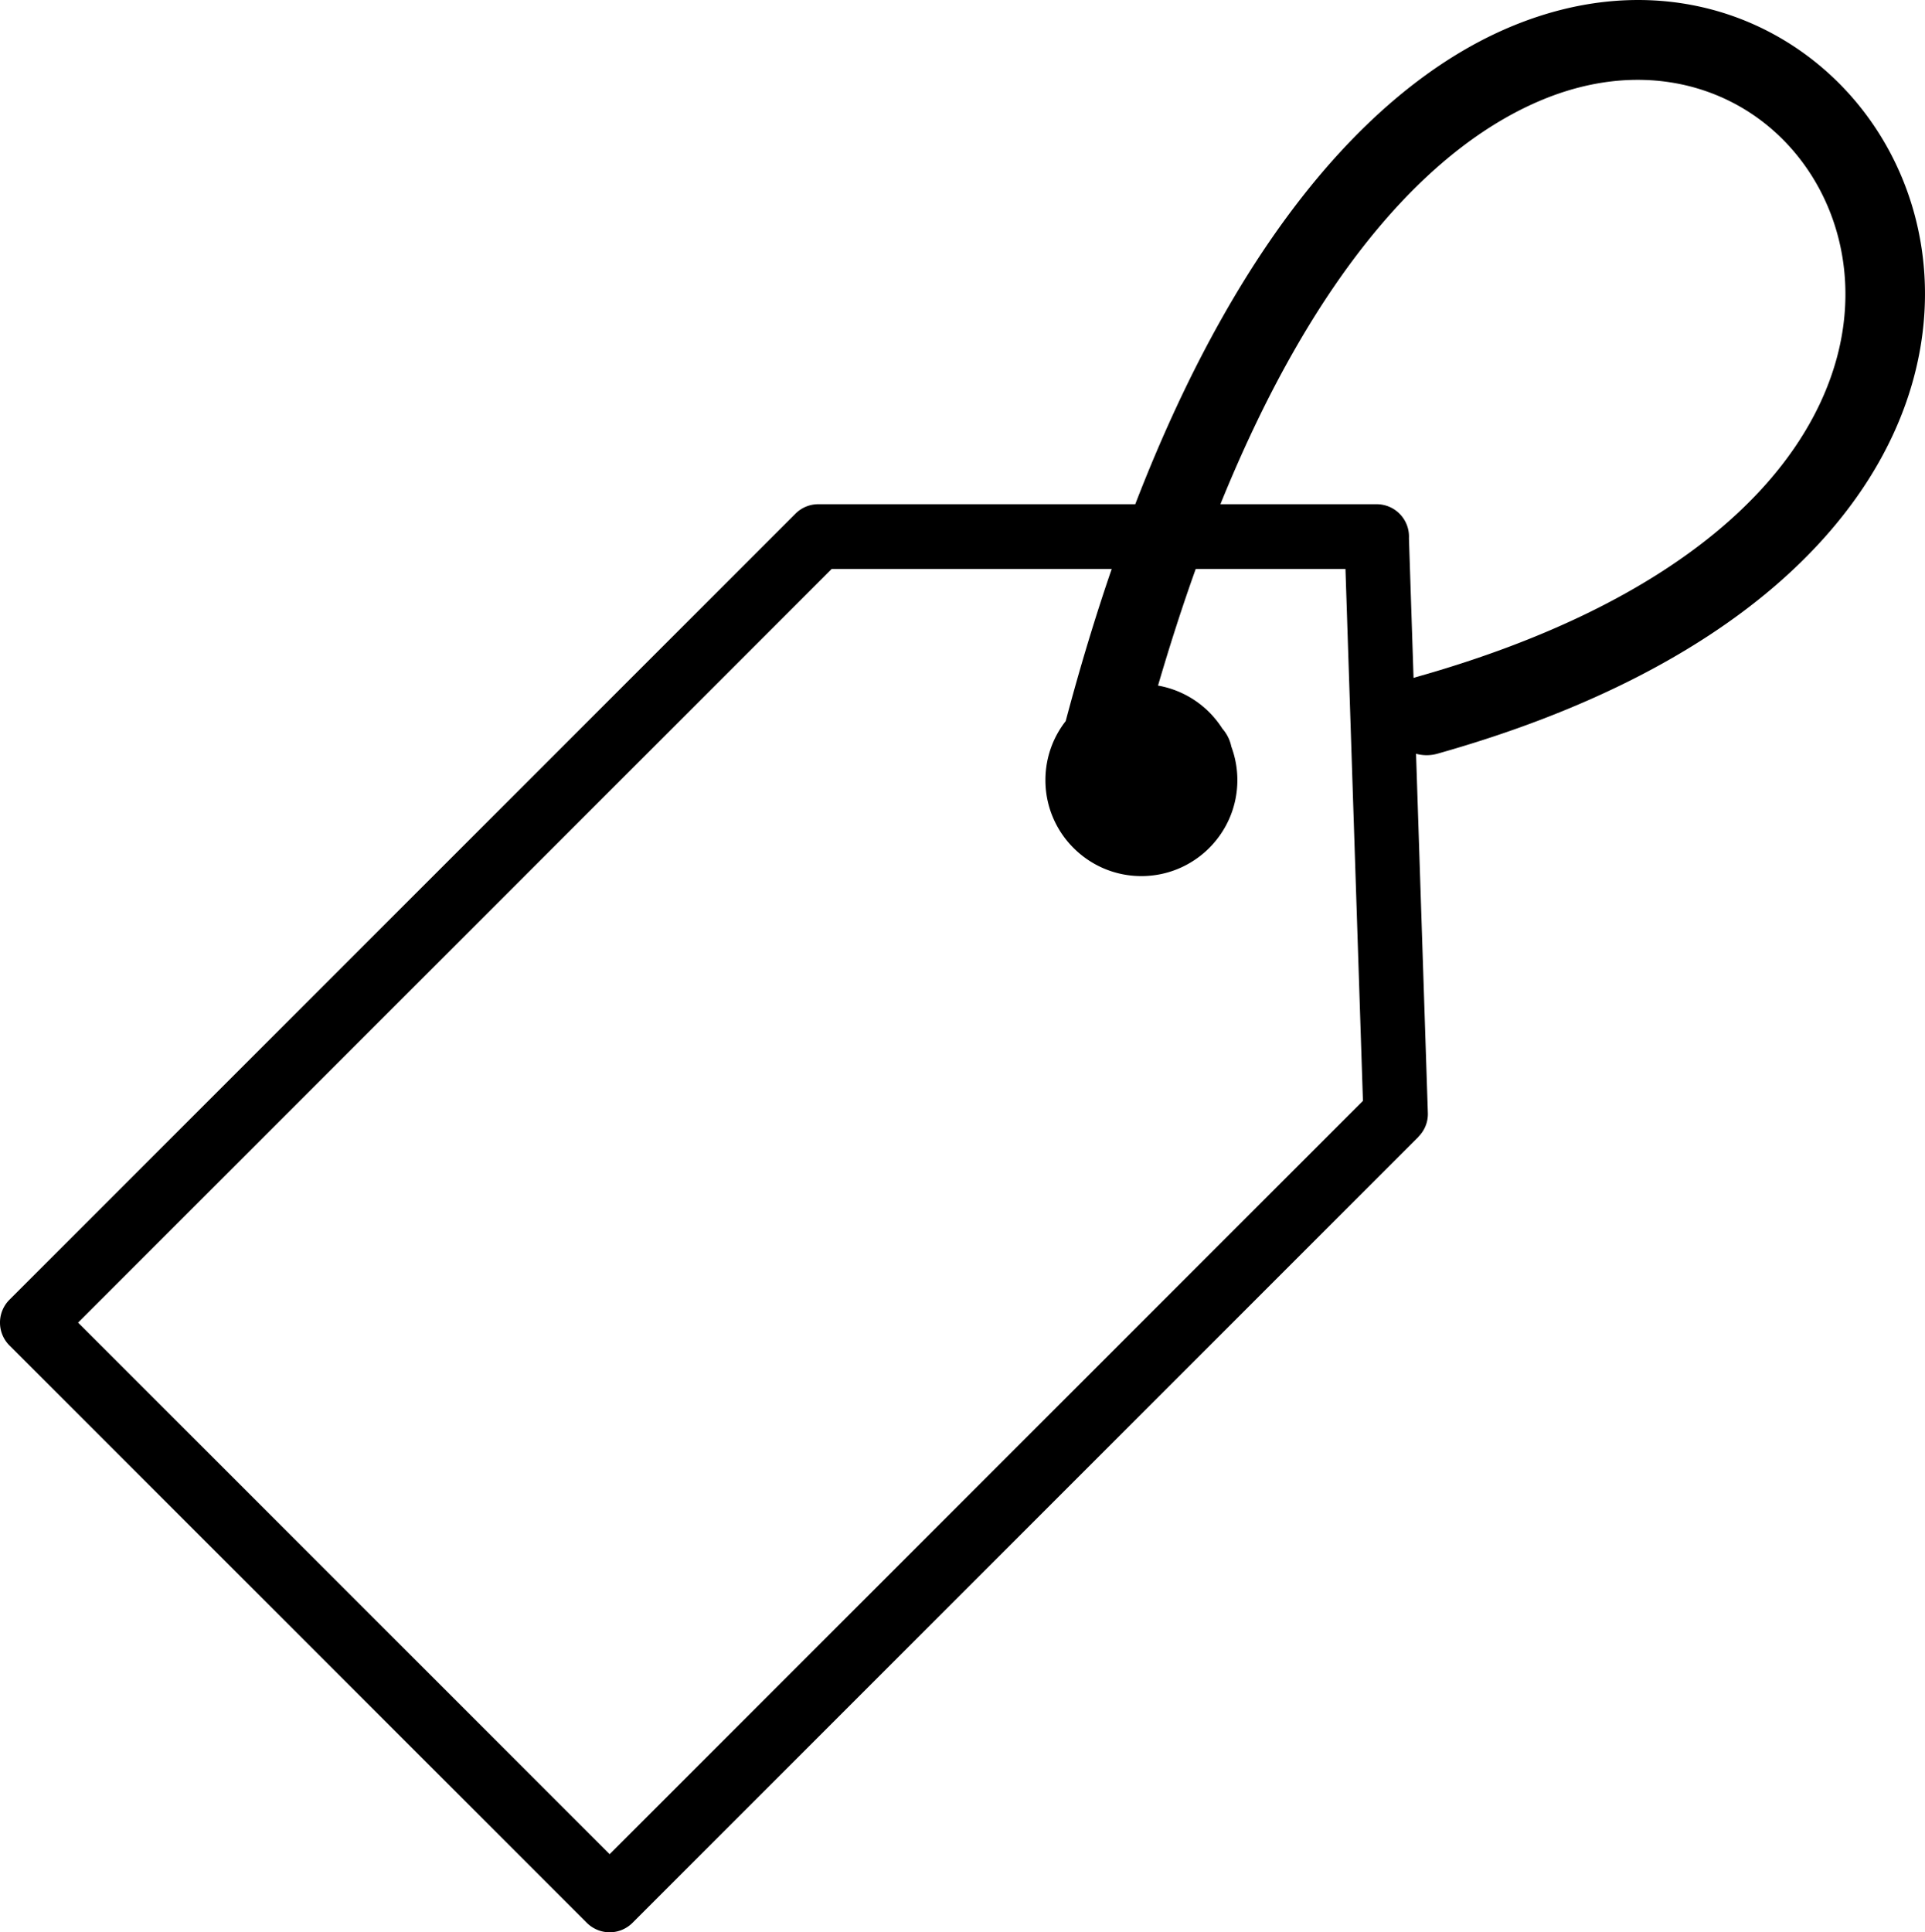
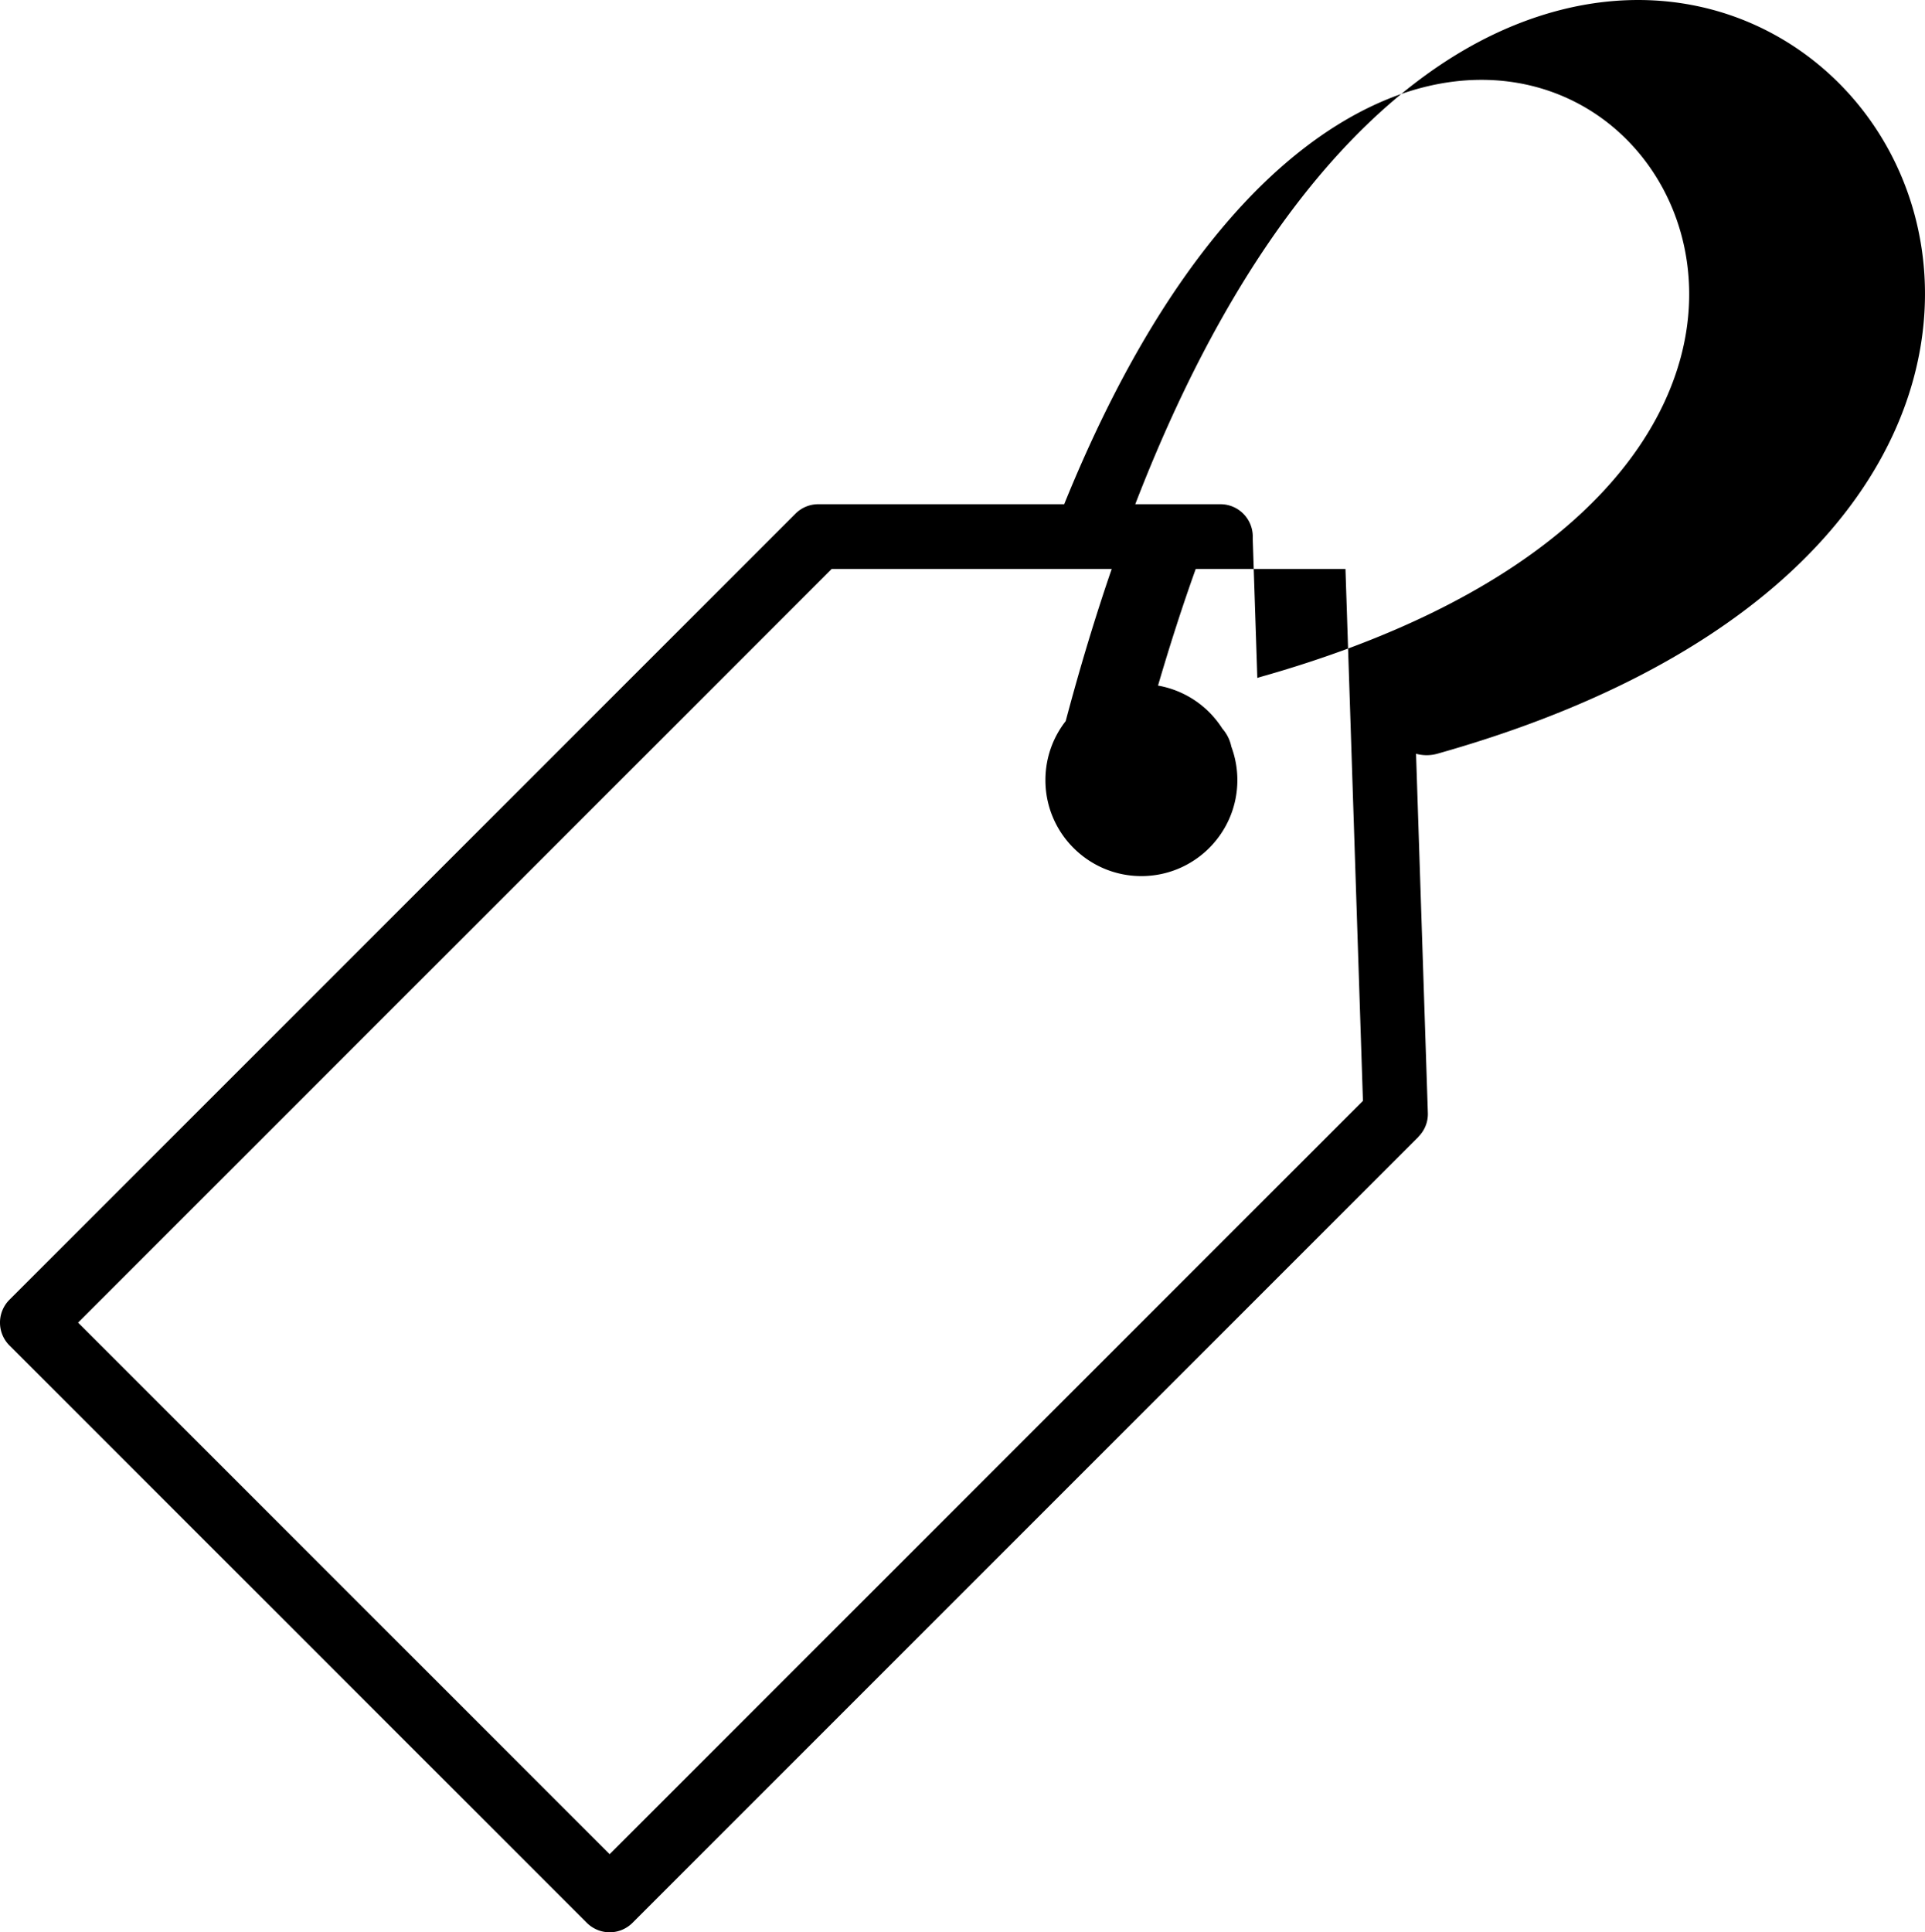
<svg xmlns="http://www.w3.org/2000/svg" shape-rendering="geometricPrecision" text-rendering="geometricPrecision" image-rendering="optimizeQuality" fill-rule="evenodd" clip-rule="evenodd" viewBox="0 0 510 511.91">
-   <path fill-rule="nonzero" d="M375.81 301.17 167.58 509.4a8.552 8.552 0 0 1-12.11 0L2.51 356.45a8.564 8.564 0 0 1 0-12.12L210.74 136.1a8.51 8.51 0 0 1 6.06-2.52h83.97C329.63 58.8 366.74 20.67 401.25 6.67c32.8-13.31 63.44-5.58 83.86 13.35 20.29 18.81 30.27 48.72 21.95 79.92-10.07 37.78-47.22 77.46-126.25 99.74-1.92.54-3.86.5-5.65.01l3.13 95.16c.08 2.45-.89 4.69-2.5 6.3l.02.02zm-52.48-167.59h41.39c4.74 0 8.57 3.84 8.57 8.57 0 .15 0 .3-.01.44l1.22 37.01.62-.2c70.54-19.89 103.2-53.39 111.58-84.82 6.2-23.24-1.07-45.37-15.94-59.15-14.74-13.66-37.21-19.12-61.6-9.22-28.86 11.71-60.15 44.01-85.83 107.37zm.52 59.45c1.16 1.33 2 2.94 2.37 4.76 1.03 2.77 1.6 5.76 1.6 8.88 0 7.02-2.85 13.38-7.45 17.98s-10.96 7.45-17.98 7.45-13.37-2.85-17.97-7.45a25.315 25.315 0 0 1-7.45-17.98c0-5.89 2-11.32 5.37-15.63 3.82-14.39 7.89-27.8 12.19-40.31h-74.18L20.69 350.39l140.83 140.83 199.57-199.57-4.63-140.92h-39.67c-3.46 9.66-6.79 19.96-9.99 30.9 5.26.93 9.96 3.45 13.57 7.06 1.31 1.32 2.48 2.77 3.48 4.34z" />
+   <path fill-rule="nonzero" d="M375.81 301.17 167.58 509.4a8.552 8.552 0 0 1-12.11 0L2.51 356.45a8.564 8.564 0 0 1 0-12.12L210.74 136.1a8.51 8.51 0 0 1 6.06-2.52h83.97C329.63 58.8 366.74 20.67 401.25 6.67c32.8-13.31 63.44-5.58 83.86 13.35 20.29 18.81 30.27 48.72 21.95 79.92-10.07 37.78-47.22 77.46-126.25 99.74-1.92.54-3.86.5-5.65.01l3.13 95.16c.08 2.45-.89 4.69-2.5 6.3l.02.02zm-52.48-167.59c4.74 0 8.57 3.84 8.57 8.57 0 .15 0 .3-.01.44l1.22 37.01.62-.2c70.54-19.89 103.2-53.39 111.58-84.82 6.2-23.24-1.07-45.37-15.94-59.15-14.74-13.66-37.21-19.12-61.6-9.22-28.86 11.71-60.15 44.01-85.83 107.37zm.52 59.45c1.16 1.33 2 2.94 2.37 4.76 1.03 2.77 1.6 5.76 1.6 8.88 0 7.02-2.85 13.38-7.45 17.98s-10.96 7.45-17.98 7.45-13.37-2.85-17.97-7.45a25.315 25.315 0 0 1-7.45-17.98c0-5.89 2-11.32 5.37-15.63 3.82-14.39 7.89-27.8 12.19-40.31h-74.18L20.69 350.39l140.83 140.83 199.57-199.57-4.63-140.92h-39.67c-3.46 9.66-6.79 19.96-9.99 30.9 5.26.93 9.96 3.45 13.57 7.06 1.31 1.32 2.48 2.77 3.48 4.34z" />
</svg>